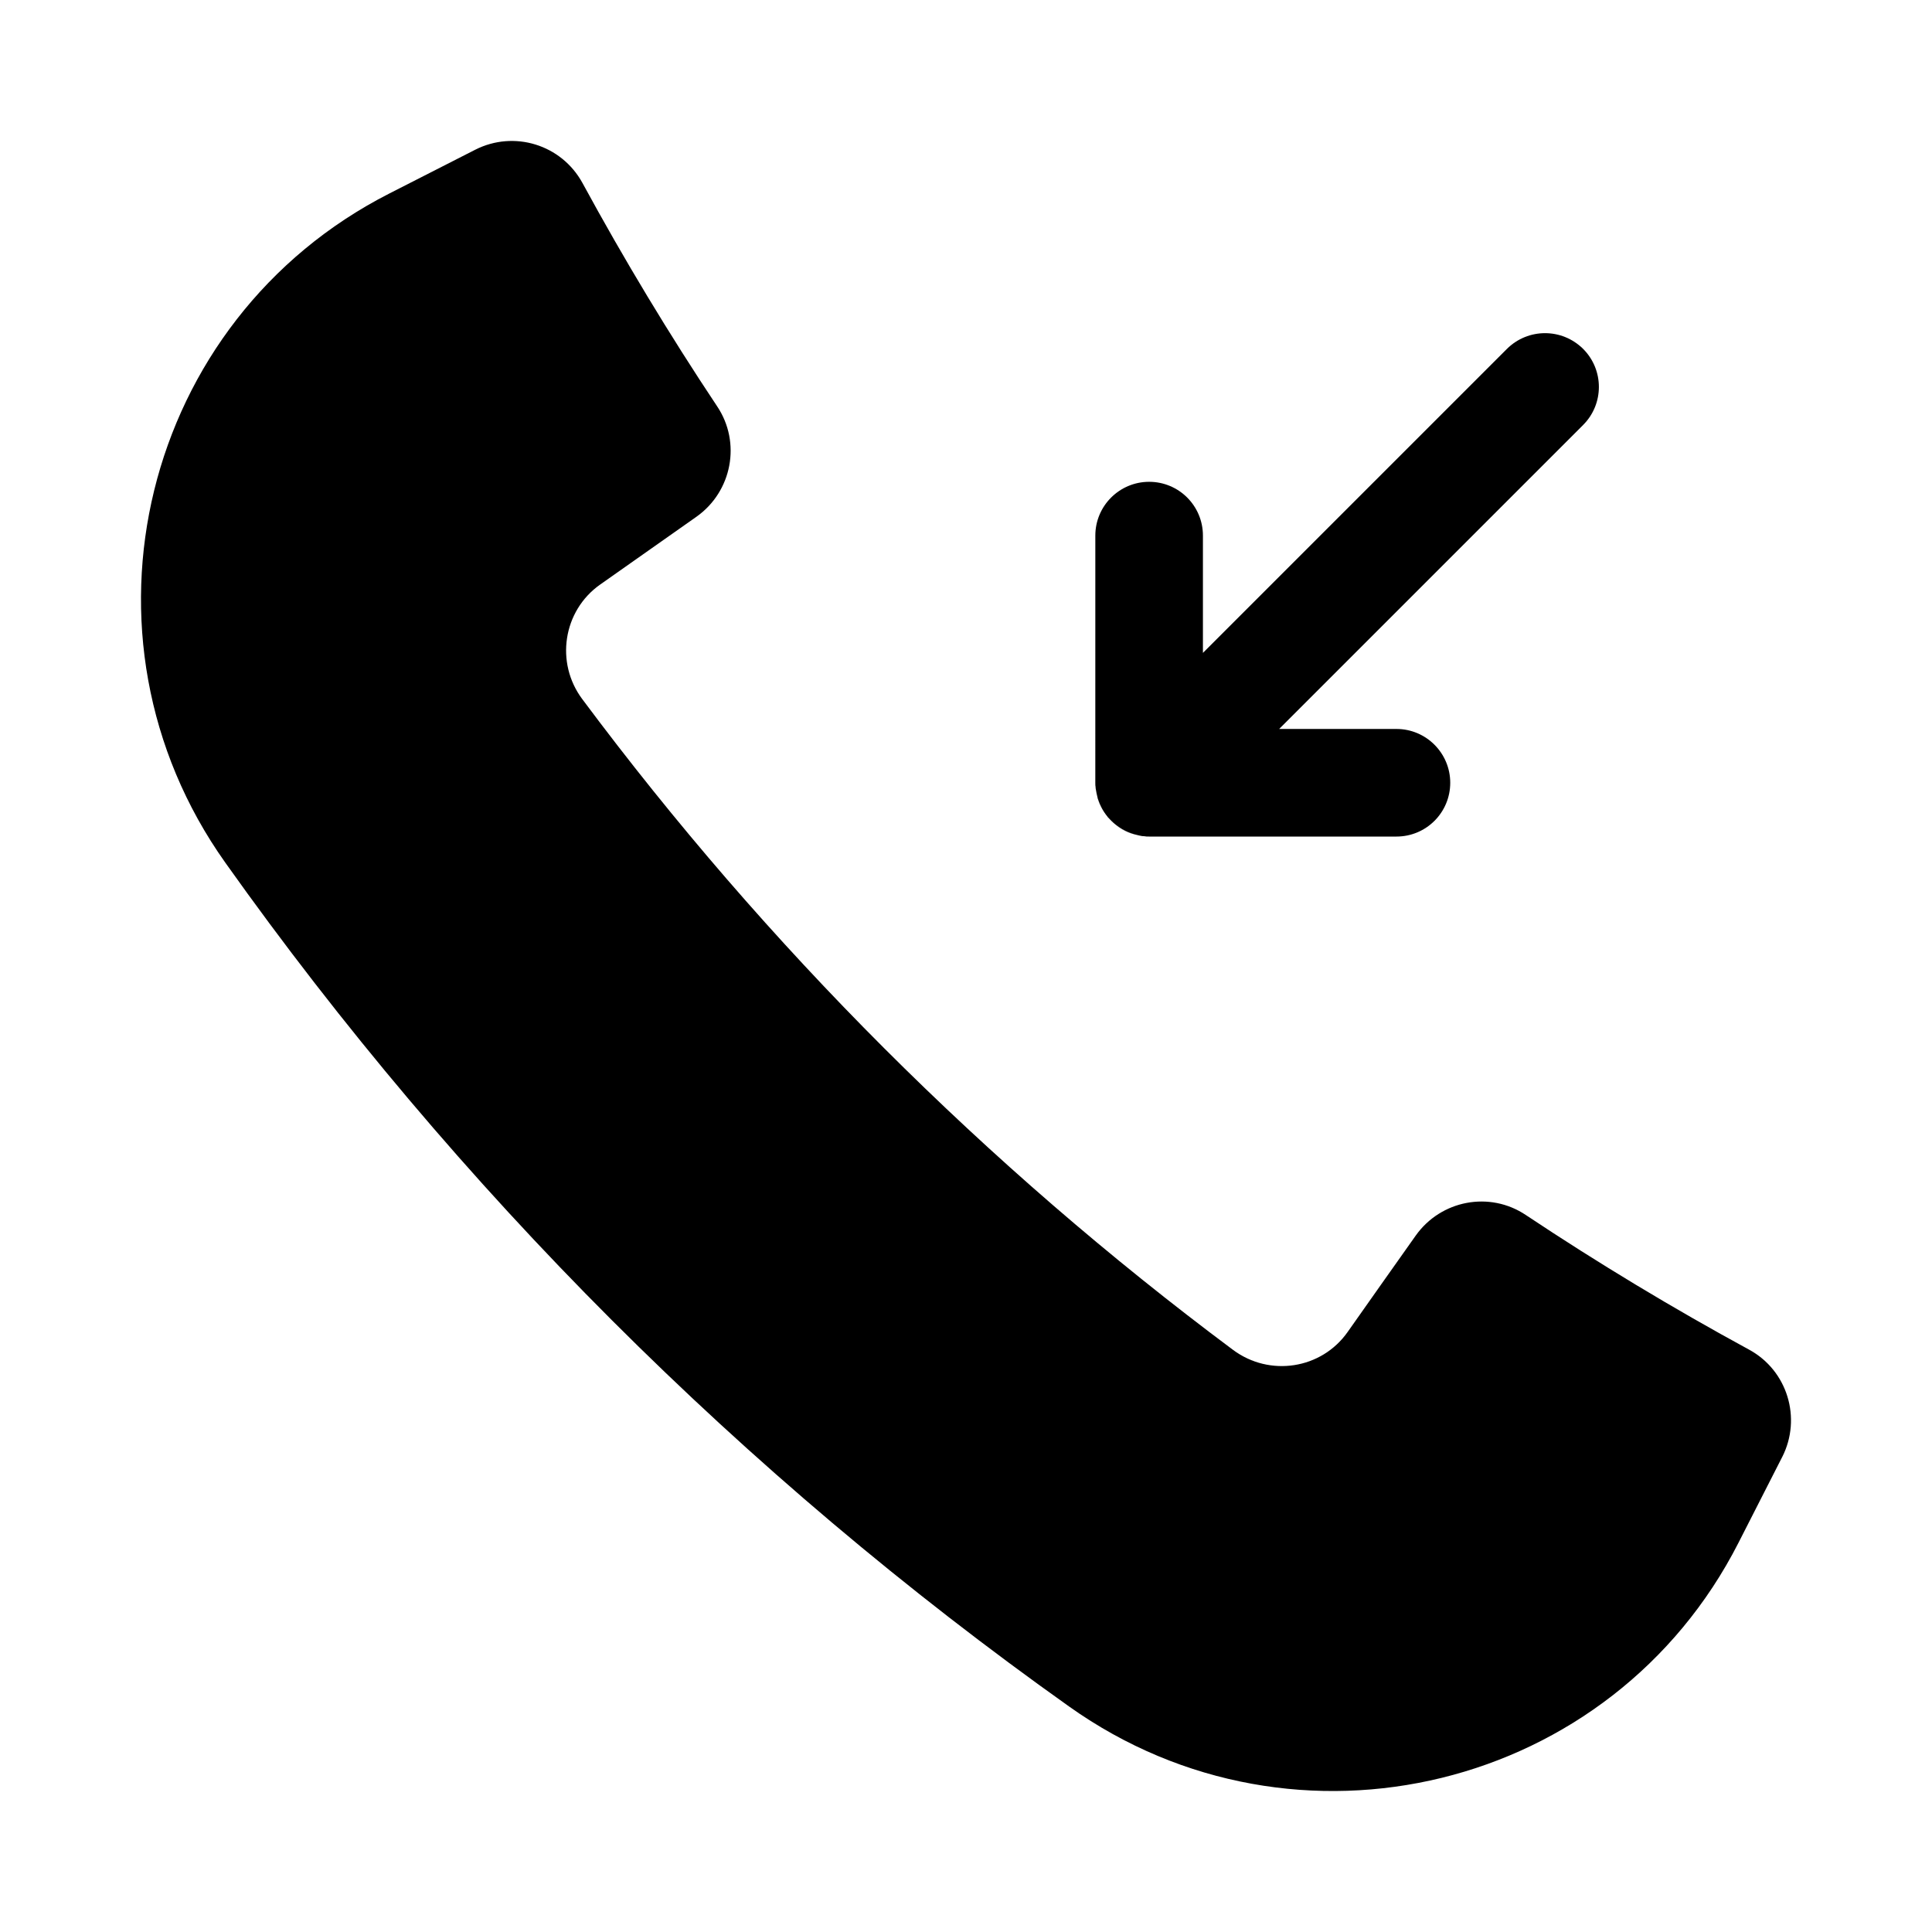
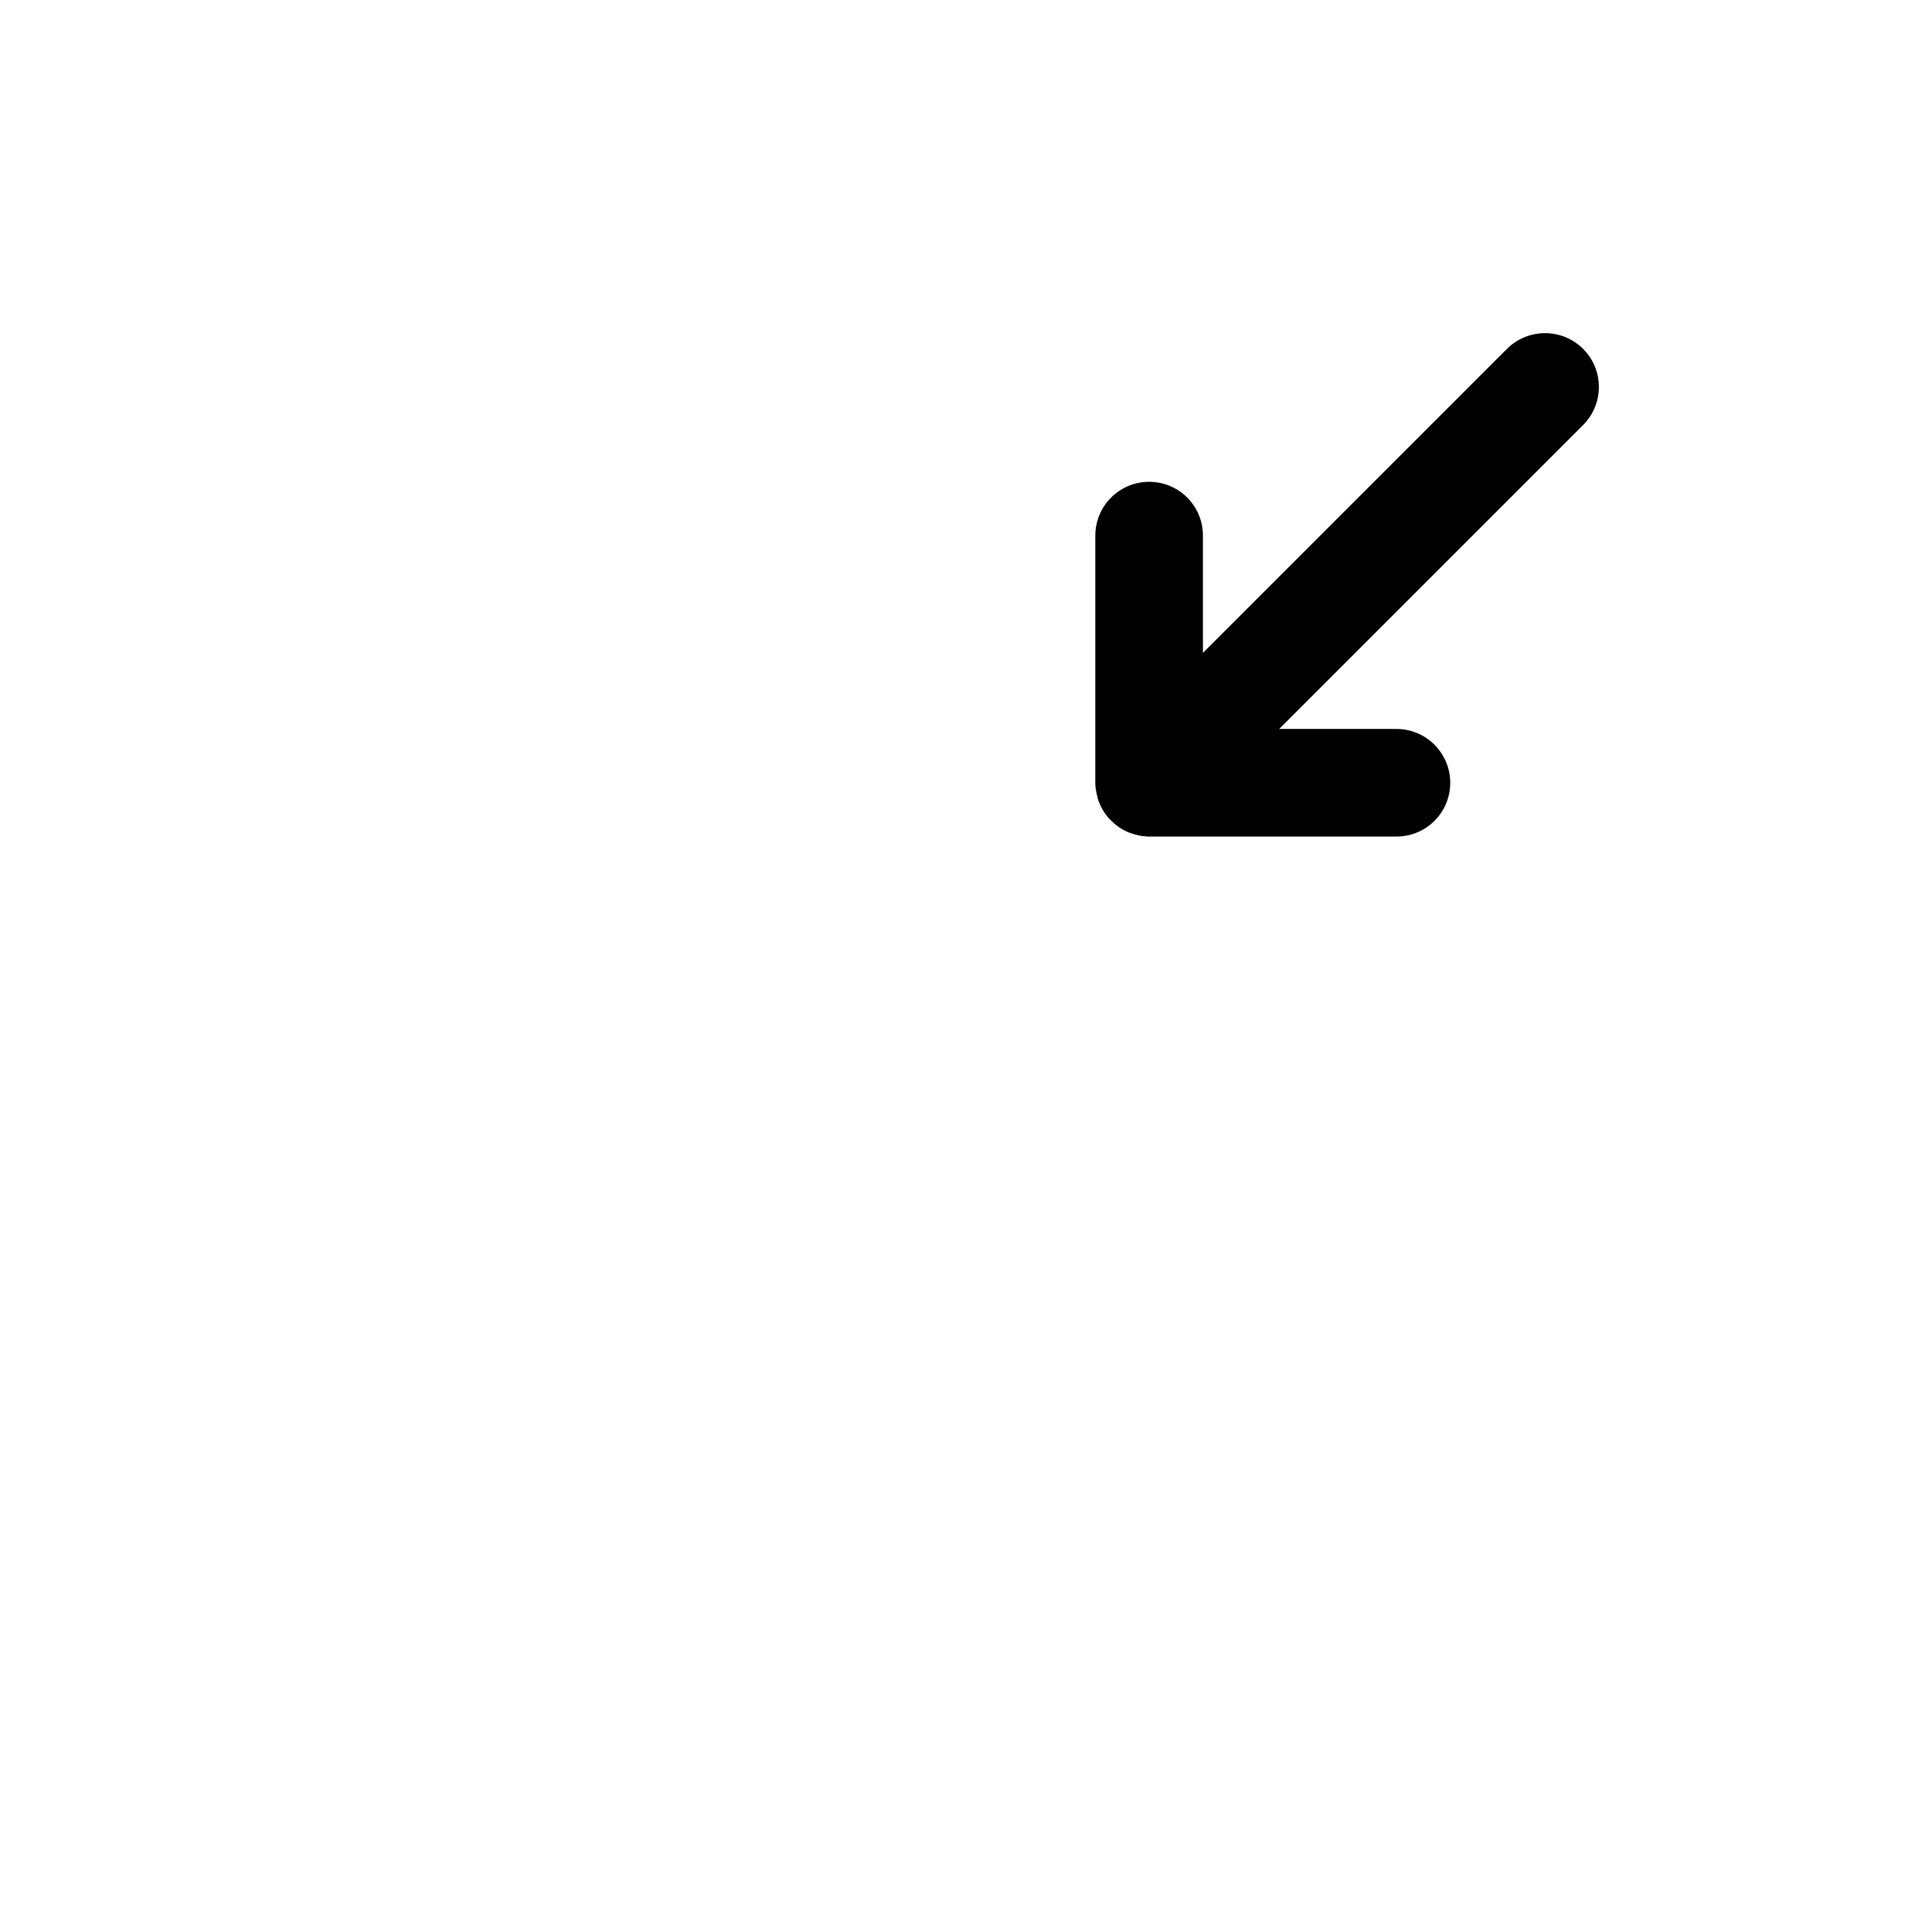
<svg xmlns="http://www.w3.org/2000/svg" fill="#000000" width="800px" height="800px" version="1.1" viewBox="144 144 512 512">
  <g>
-     <path d="m616.3 530.12c-3.859 7.555-7.719 15.105-11.578 22.715-33.406 65.602-117.31 86.109-177.35 43.441-86.551-61.469-162.19-137.11-223.66-223.66-42.668-60.035-22.105-143.94 43.496-177.35 7.551-3.859 15.105-7.719 22.715-11.578 10.309-5.238 22.879-1.379 28.445 8.82 11.027 20.285 22.934 40.023 35.668 59.152 6.449 9.594 3.969 22.602-5.457 29.273-8.488 5.953-16.98 11.961-25.523 17.973-9.867 6.945-11.965 20.73-4.742 30.375 48.844 65.547 106.95 123.6 172.45 172.45 9.703 7.223 23.43 5.129 30.375-4.742 6.008-8.547 12.02-17.035 18.027-25.523 6.672-9.426 19.625-11.906 29.219-5.457 19.129 12.734 38.867 24.641 59.152 35.668 10.141 5.512 14 18.137 8.766 28.449z" />
    <path d="m563.55 256.62-80.562 80.562h31.082c7.891 0 14.258 6.418 14.258 14.258 0 7.891-6.367 14.258-14.258 14.258h-65.543c-0.477 0-0.902 0-1.332-0.094-0.477 0-0.902-0.094-1.332-0.191-0.43-0.094-0.902-0.238-1.332-0.332-2.188-0.664-4.277-1.852-6.035-3.566-0.332-0.332-0.617-0.664-0.949-0.996-0.047-0.047-0.047-0.047-0.047-0.094-1.188-1.426-1.996-3.043-2.566-4.754-0.047-0.047-0.047-0.094-0.047-0.191-0.238-0.855-0.379-1.711-0.523-2.566-0.047-0.047-0.047-0.094 0-0.145-0.094-0.426-0.094-0.902-0.094-1.332l0.004-65.492c0-7.891 6.414-14.258 14.258-14.258 7.891 0 14.258 6.367 14.258 14.258v31.082l80.562-80.562c5.609-5.562 14.59-5.562 20.199 0 5.562 5.566 5.562 14.594 0 20.156z" />
    <path d="m434.94 355.67c0.57 1.711 1.379 3.328 2.566 4.754-1.141-1.379-2.043-2.996-2.566-4.754z" />
    <path d="m438.5 361.52c1.758 1.711 3.852 2.898 6.035 3.566-2.328-0.621-4.371-1.906-6.035-3.566z" />
  </g>
</svg>